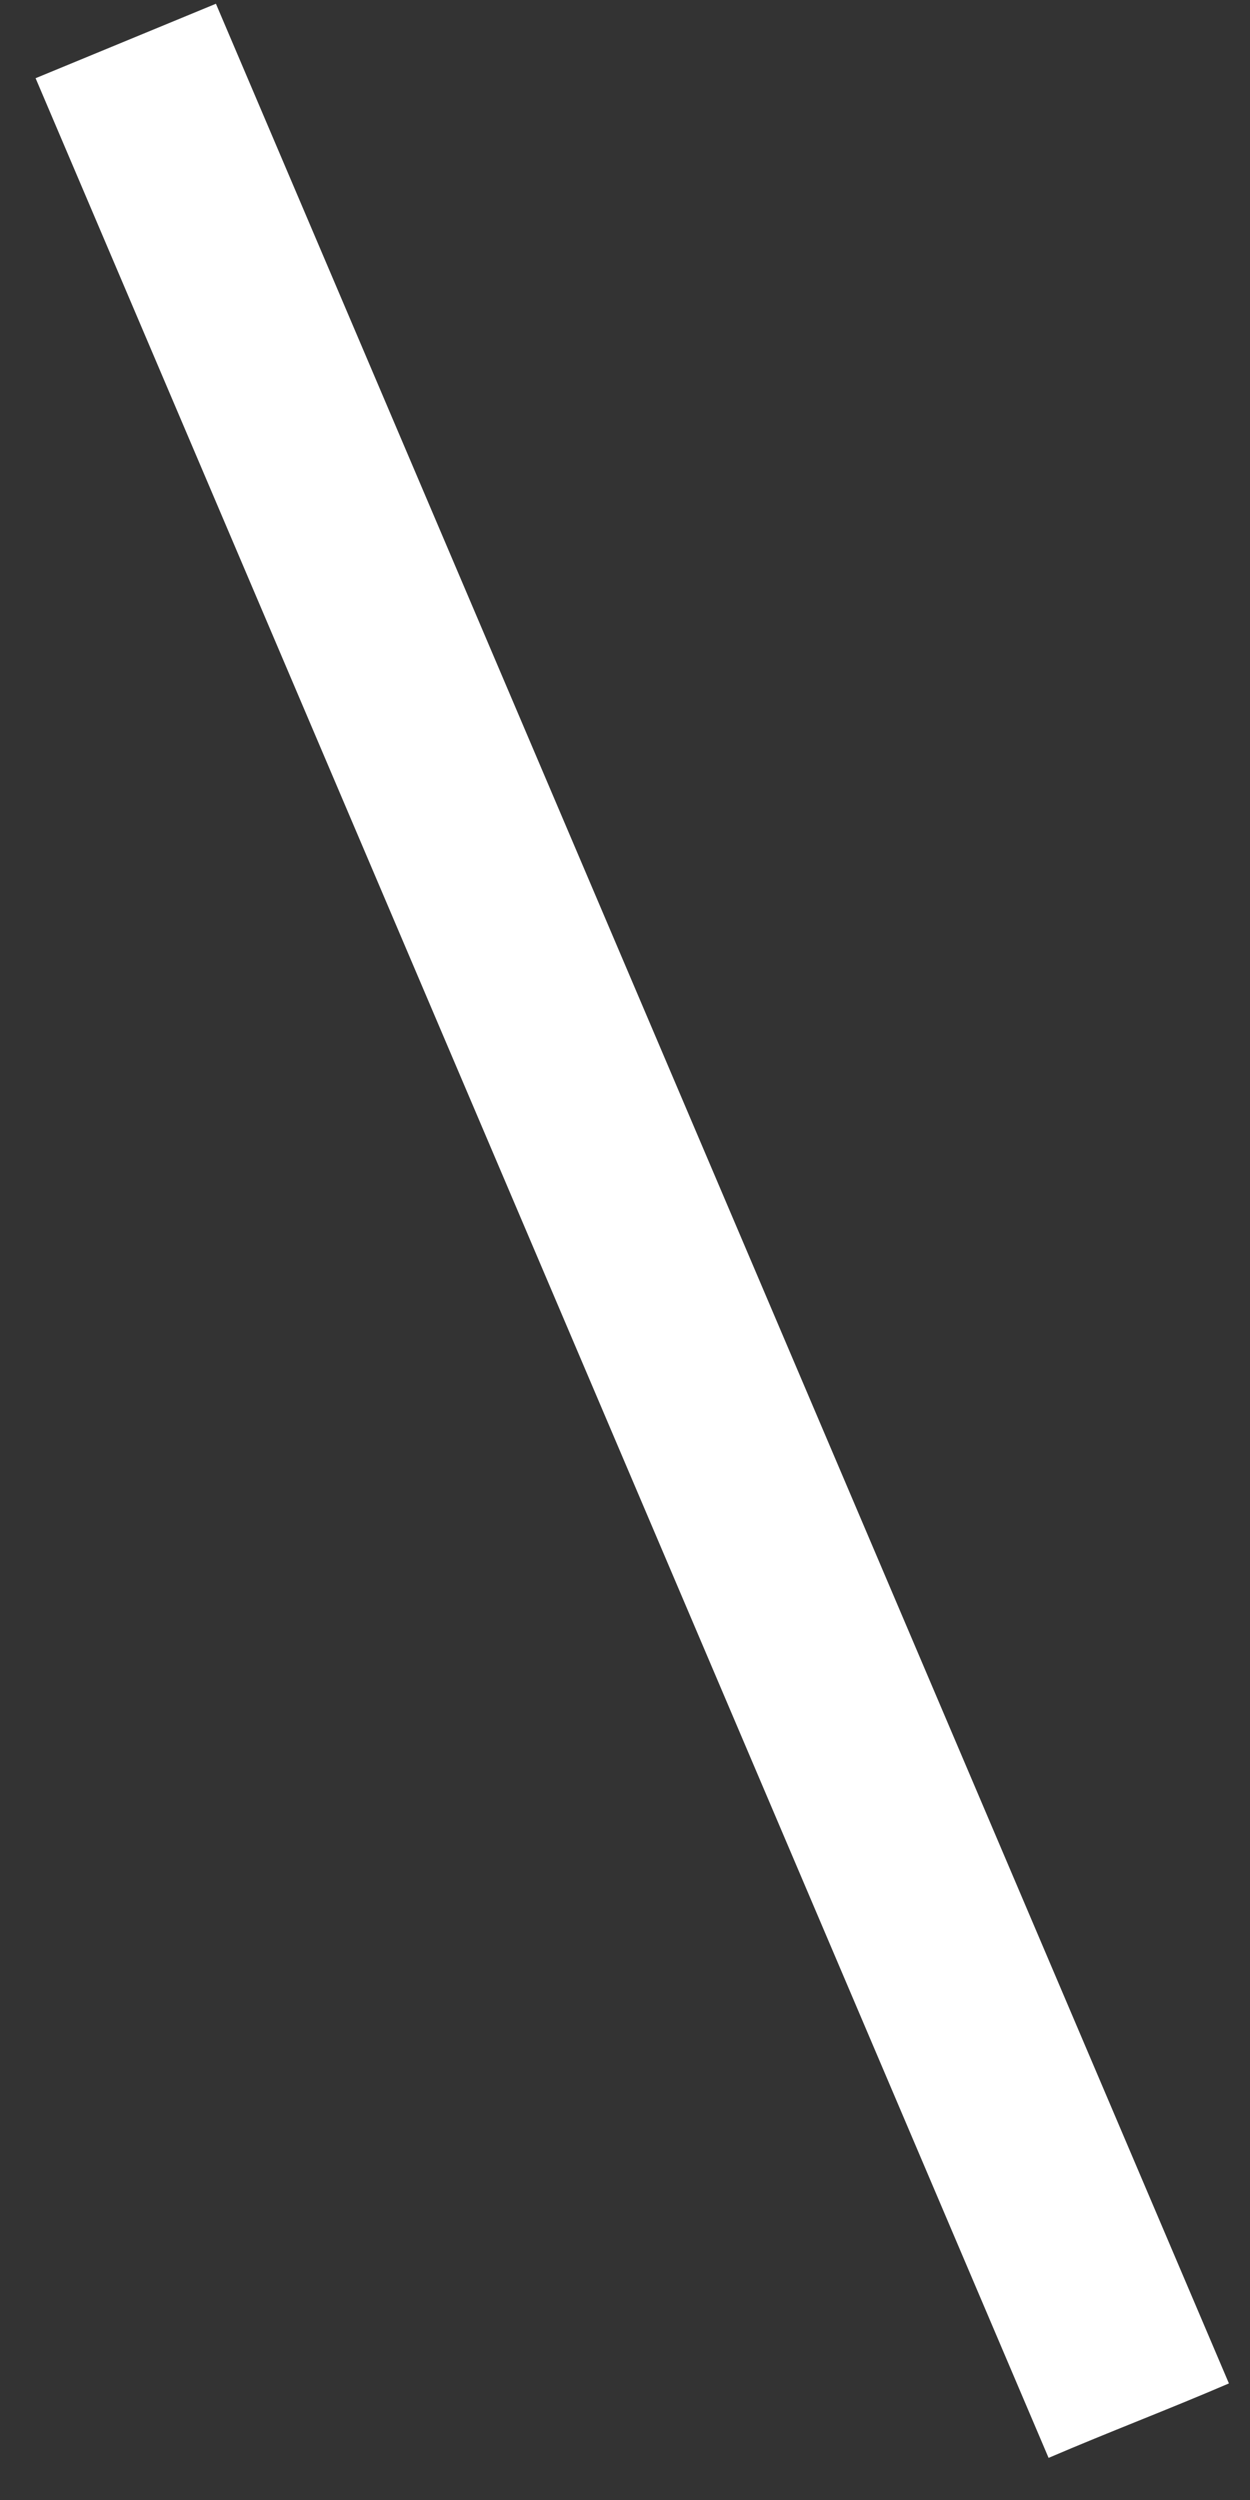
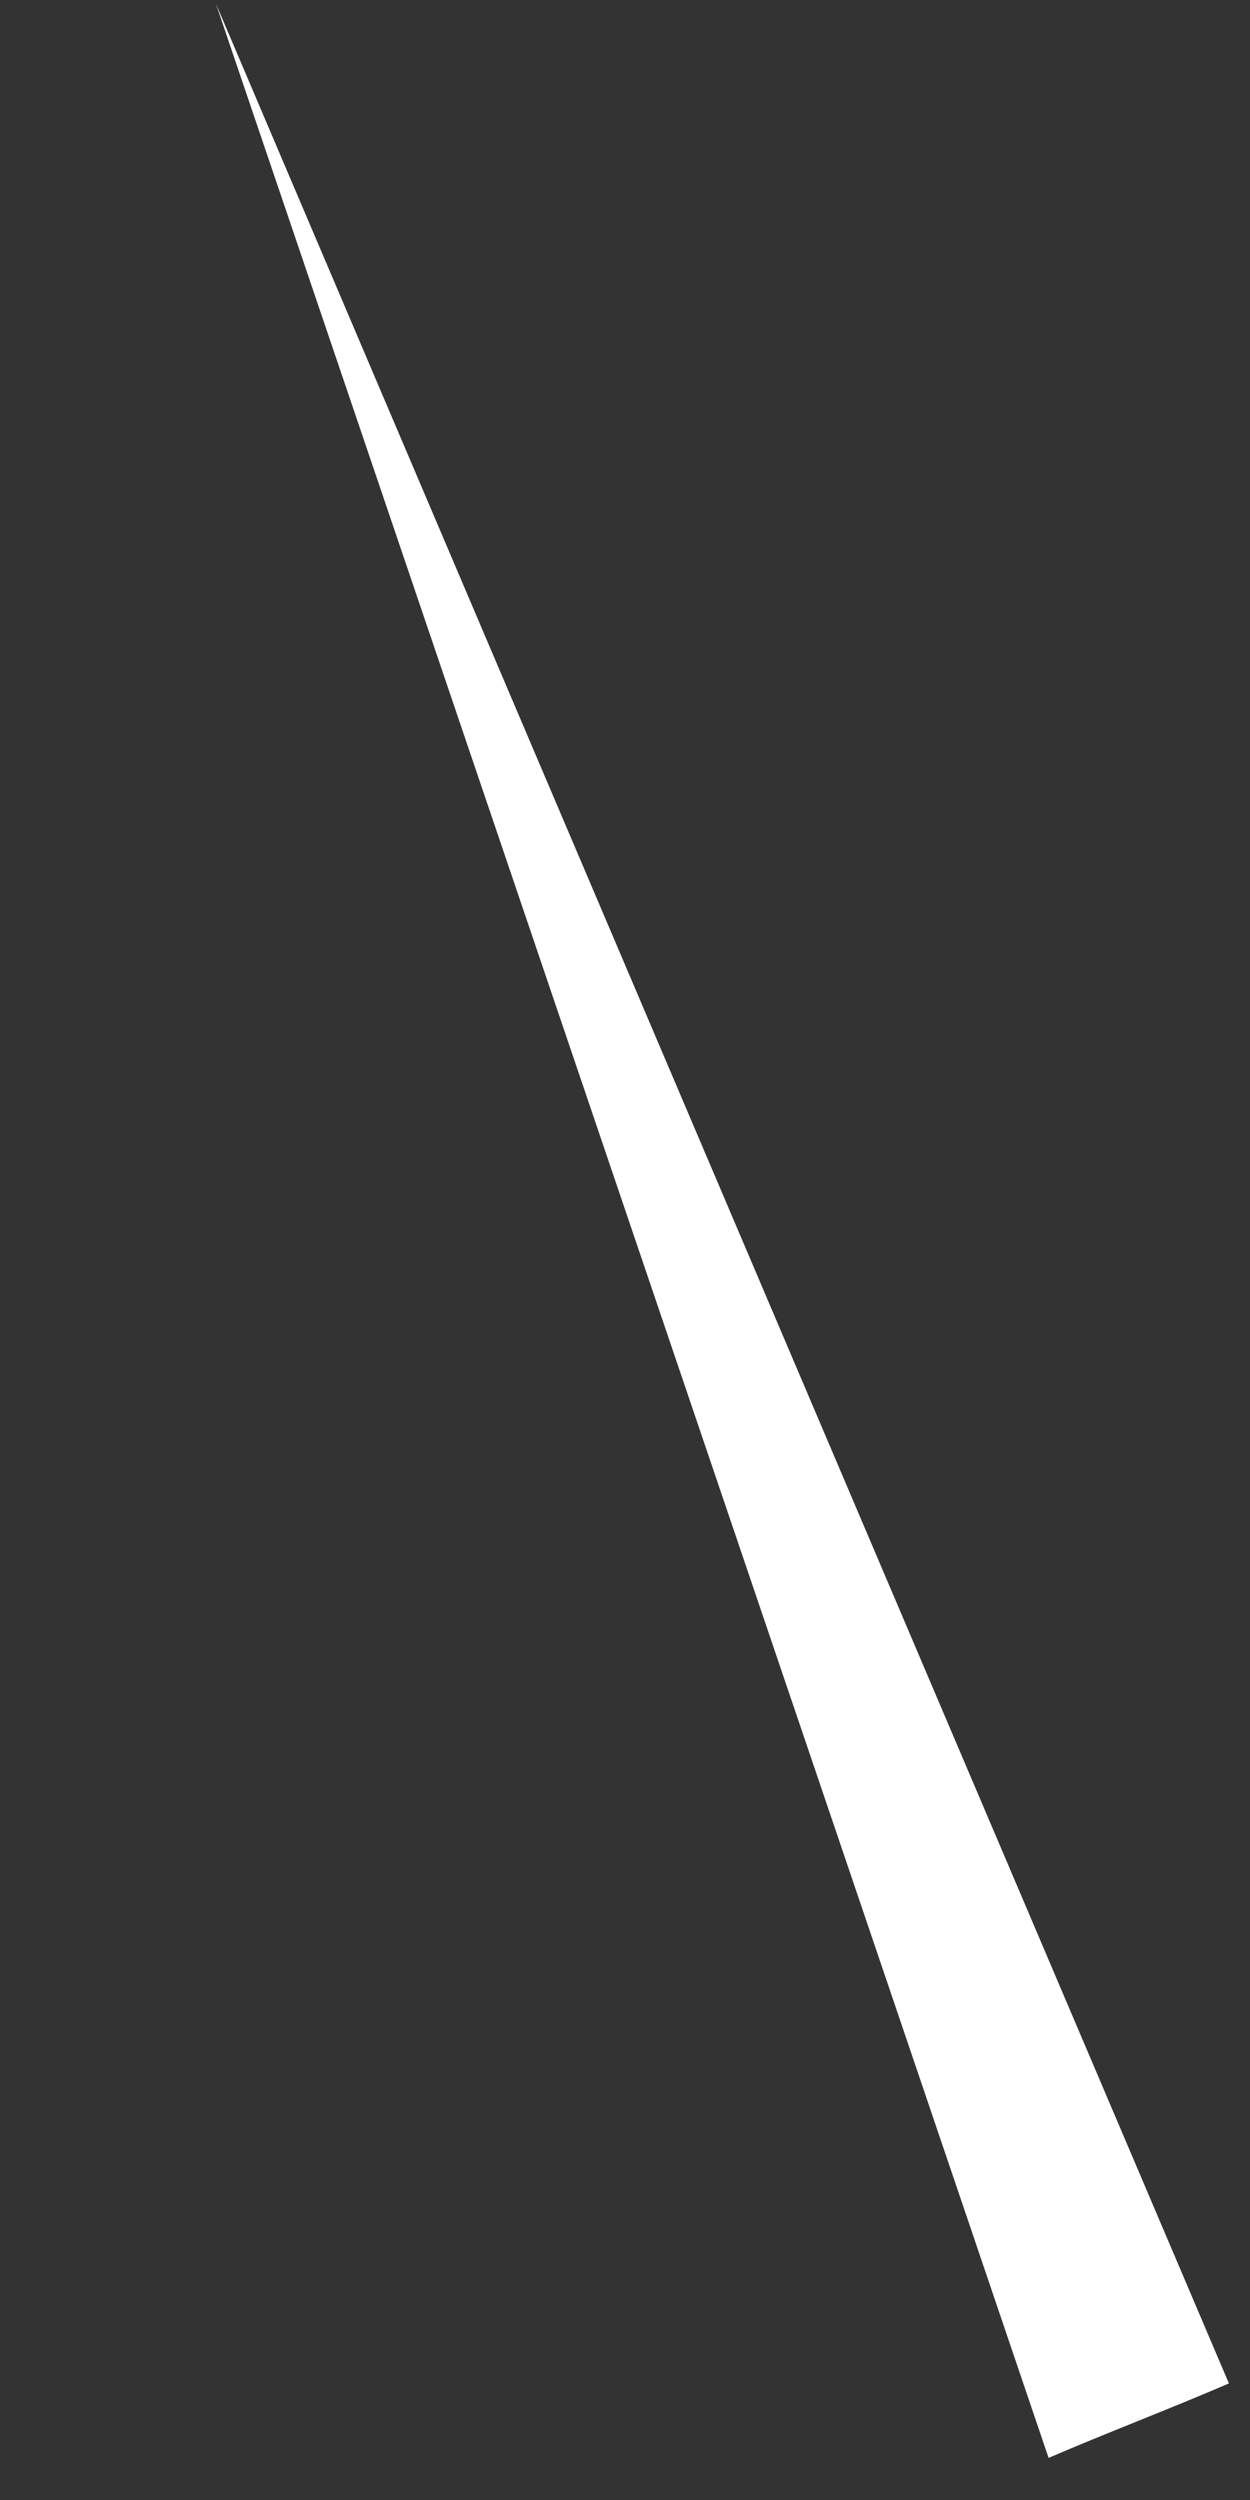
<svg xmlns="http://www.w3.org/2000/svg" width="23" height="46" viewBox="0 0 23 46" fill="none">
  <rect x="0" y="0" width="23" height="46" fill="#333333" stroke="none" />
-   <path d="M22.612 43.855L3.973 0.069L0.655 1.439L19.294 45.225C20.444 44.732 21.463 44.349 22.612 43.855Z" fill="white" />
+   <path d="M22.612 43.855L3.973 0.069L19.294 45.225C20.444 44.732 21.463 44.349 22.612 43.855Z" fill="white" />
</svg>